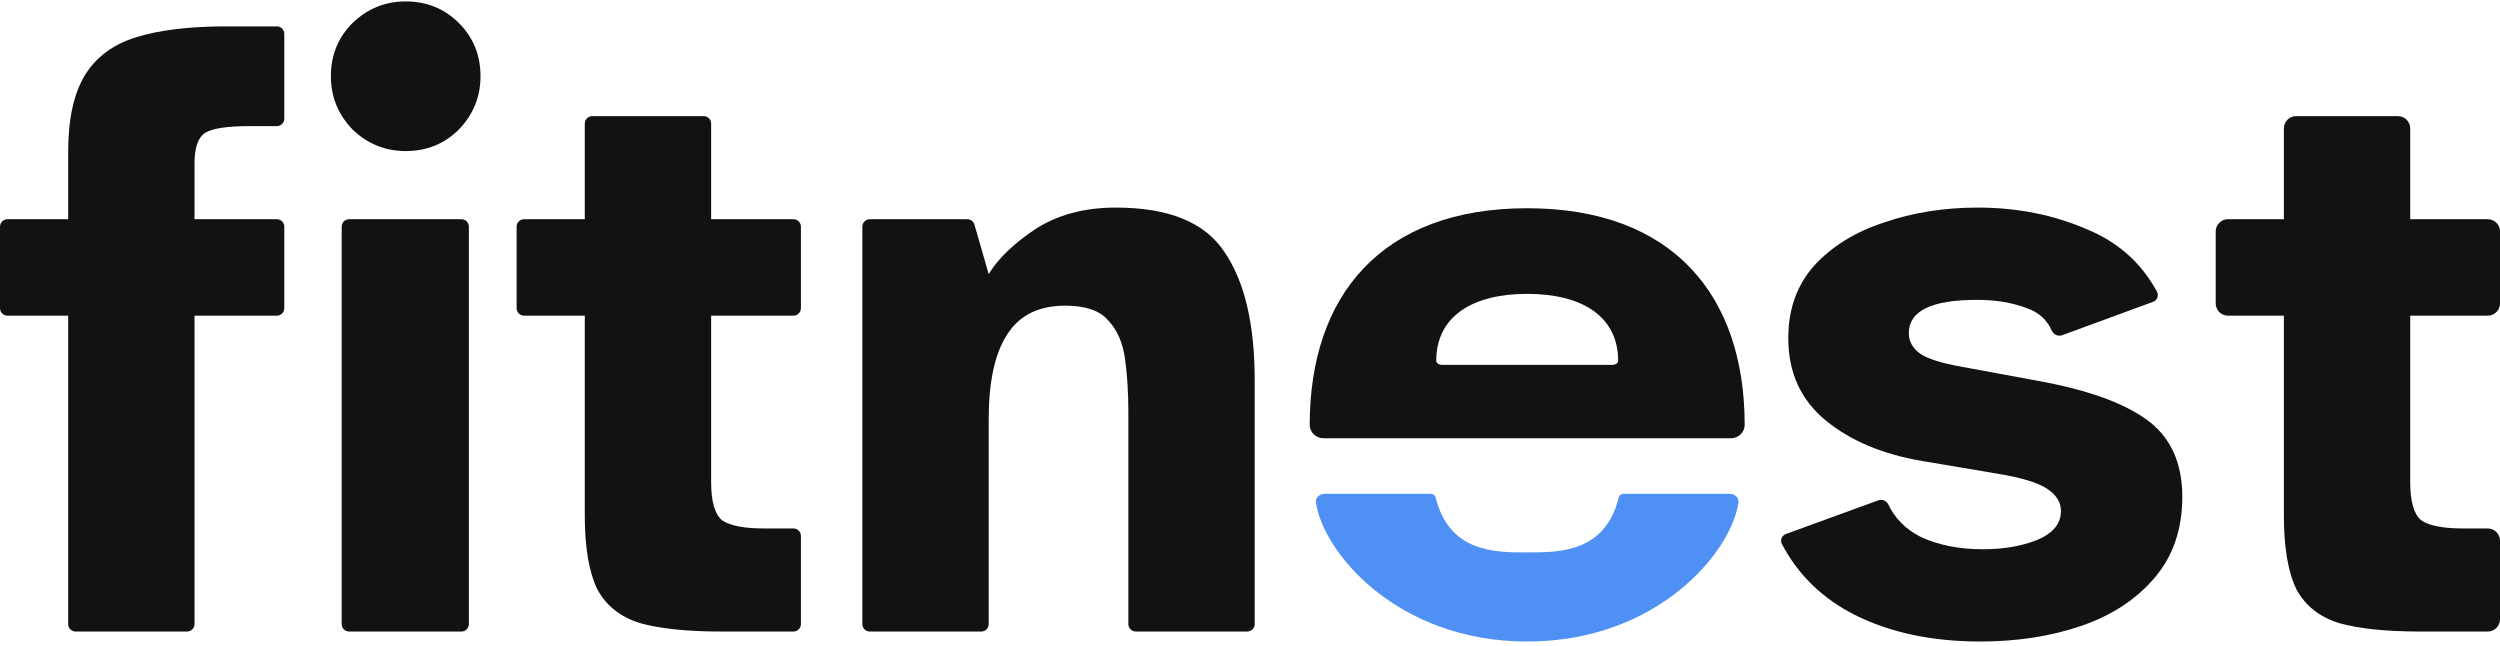
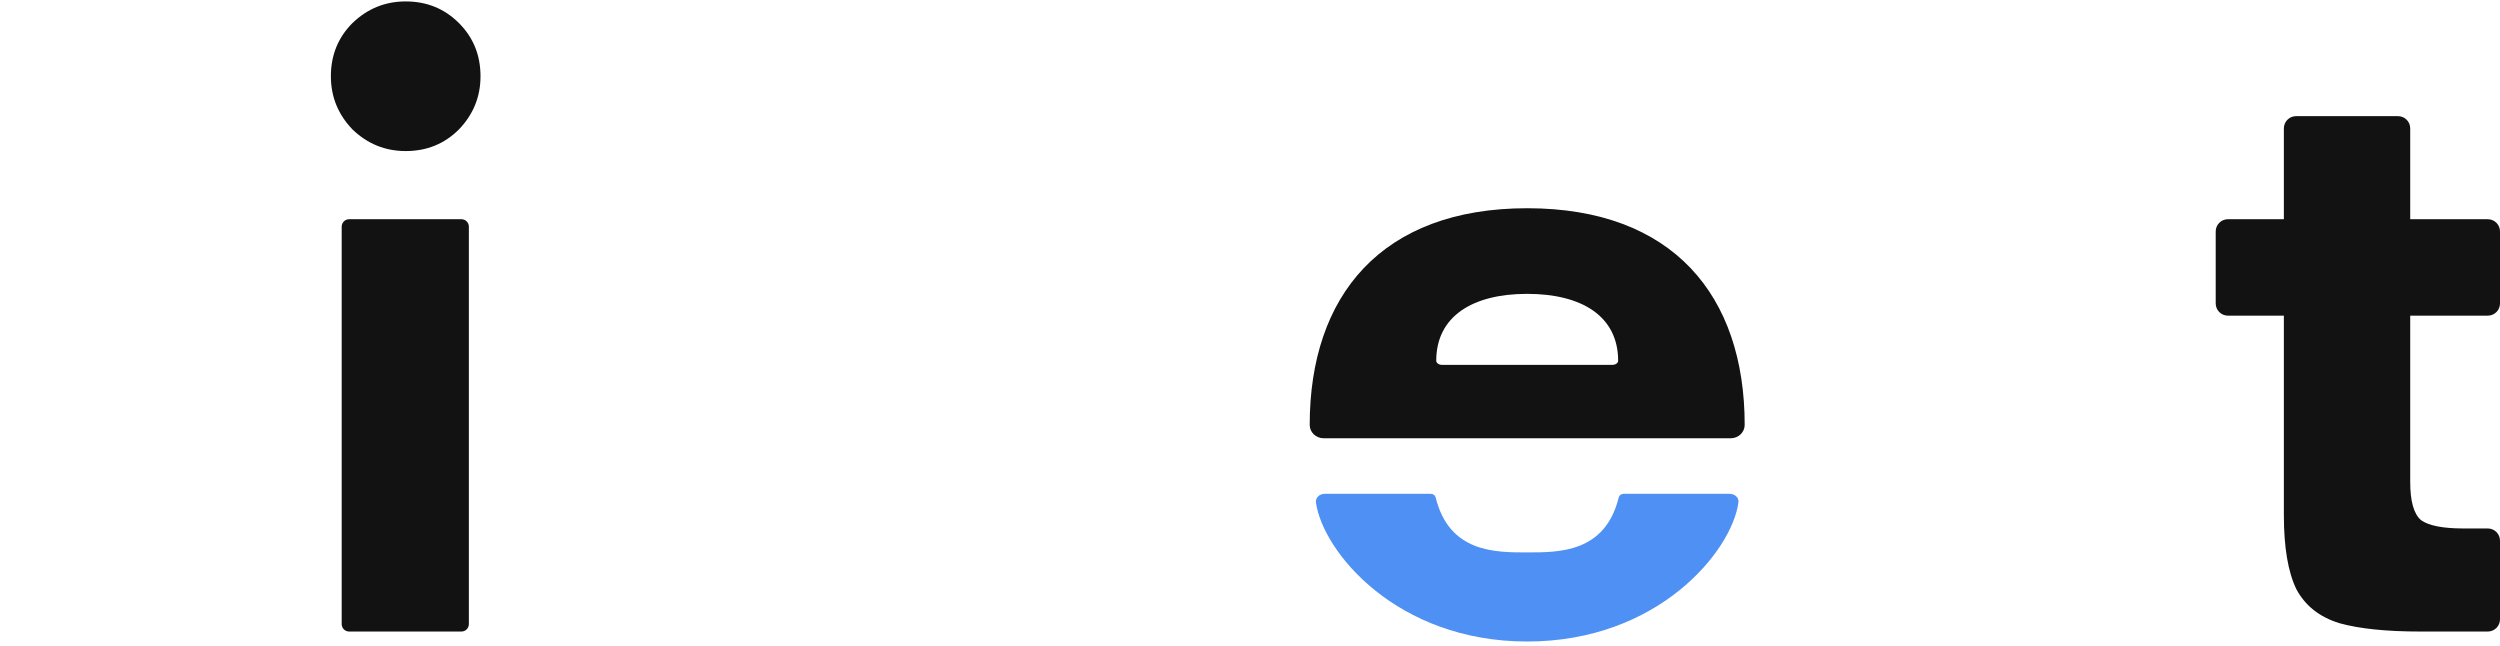
<svg xmlns="http://www.w3.org/2000/svg" width="205" height="53" viewBox="0 0 205 53" fill="none">
  <path d="M198.456 51.786C195.684 51.786 193.48 51.559 191.844 51.105C190.208 50.605 189.027 49.673 188.3 48.31C187.618 46.901 187.277 44.879 187.277 42.243V25.884H182.69C182.136 25.884 181.688 25.435 181.688 24.881V18.979C181.688 18.425 182.136 17.976 182.69 17.976H187.277V10.526C187.277 9.973 187.726 9.524 188.28 9.524H196.636C197.189 9.524 197.638 9.973 197.638 10.526V17.976H203.998C204.551 17.976 205 18.425 205 18.979V24.881C205 25.435 204.551 25.884 203.998 25.884H197.638V39.517C197.638 41.107 197.934 42.152 198.524 42.652C199.161 43.106 200.319 43.334 202.001 43.334H203.998C204.551 43.334 205 43.782 205 44.336V50.784C205 51.337 204.551 51.786 203.998 51.786H198.456Z" fill="#121212" />
-   <path d="M162.385 52.604C158.431 52.604 155 51.877 152.092 50.423C149.435 49.073 147.443 47.136 146.117 44.613C145.95 44.295 146.11 43.91 146.447 43.787L154.035 41.022C154.354 40.906 154.703 41.074 154.849 41.38C155.388 42.511 156.264 43.389 157.477 44.015C158.931 44.697 160.635 45.038 162.589 45.038C164.271 45.038 165.747 44.788 167.02 44.288C168.338 43.743 168.997 42.947 168.997 41.902C168.997 41.175 168.61 40.562 167.838 40.062C167.065 39.562 165.702 39.153 163.748 38.835L157.681 37.812C154.409 37.267 151.751 36.154 149.706 34.472C147.661 32.791 146.639 30.541 146.639 27.724C146.639 25.361 147.343 23.384 148.752 21.794C150.206 20.203 152.114 19.021 154.478 18.249C156.841 17.431 159.408 17.022 162.18 17.022C165.407 17.022 168.383 17.613 171.11 18.794C173.672 19.844 175.593 21.554 176.874 23.923C177.045 24.239 176.886 24.627 176.549 24.751L169.084 27.492C168.745 27.616 168.378 27.418 168.232 27.088C167.843 26.21 167.166 25.604 166.202 25.27C165.02 24.816 163.657 24.588 162.112 24.588C158.386 24.588 156.522 25.497 156.522 27.315C156.522 27.997 156.841 28.565 157.477 29.019C158.113 29.428 159.181 29.769 160.681 30.041L166.952 31.2C171.042 31.927 174.064 32.995 176.018 34.404C177.972 35.813 178.949 37.926 178.949 40.743C178.949 43.379 178.199 45.583 176.699 47.355C175.2 49.128 173.2 50.446 170.701 51.309C168.201 52.172 165.429 52.604 162.385 52.604Z" fill="#121212" />
-   <path d="M71.323 51.786C70.985 51.786 70.712 51.513 70.712 51.176V18.587C70.712 18.25 70.985 17.976 71.323 17.976H79.319C79.591 17.976 79.83 18.156 79.905 18.418L81.073 22.475C81.846 21.203 83.118 19.976 84.89 18.794C86.708 17.613 88.912 17.022 91.502 17.022C95.865 17.022 98.841 18.249 100.432 20.703C102.068 23.111 102.886 26.61 102.886 31.2V51.176C102.886 51.513 102.613 51.786 102.275 51.786H93.135C92.798 51.786 92.525 51.513 92.525 51.176V33.791C92.525 32.2 92.434 30.746 92.252 29.428C92.07 28.11 91.616 27.065 90.889 26.292C90.207 25.474 89.026 25.065 87.344 25.065C85.163 25.065 83.573 25.861 82.573 27.451C81.573 28.996 81.073 31.314 81.073 34.404V51.176C81.073 51.513 80.8 51.786 80.463 51.786H71.323Z" fill="#121212" />
-   <path d="M59.131 51.786C56.359 51.786 54.155 51.559 52.519 51.105C50.883 50.605 49.701 49.673 48.974 48.31C48.293 46.901 47.952 44.879 47.952 42.243V25.884H42.973C42.636 25.884 42.362 25.61 42.362 25.273V18.587C42.362 18.25 42.636 17.976 42.973 17.976H47.952V10.134C47.952 9.797 48.225 9.524 48.562 9.524H57.702C58.04 9.524 58.313 9.797 58.313 10.134V17.976H65.064C65.401 17.976 65.675 18.25 65.675 18.587V25.273C65.675 25.61 65.401 25.884 65.064 25.884H58.313V39.517C58.313 41.107 58.608 42.152 59.199 42.652C59.835 43.106 60.994 43.334 62.675 43.334H65.064C65.401 43.334 65.675 43.607 65.675 43.944V51.176C65.675 51.513 65.401 51.786 65.064 51.786H59.131Z" fill="#121212" />
  <path d="M33.267 12.387C31.585 12.387 30.131 11.796 28.904 10.615C27.723 9.388 27.132 7.933 27.132 6.252C27.132 4.525 27.723 3.071 28.904 1.889C30.131 0.708 31.585 0.117 33.267 0.117C34.994 0.117 36.448 0.708 37.63 1.889C38.811 3.071 39.402 4.525 39.402 6.252C39.402 7.933 38.811 9.388 37.63 10.615C36.448 11.796 34.994 12.387 33.267 12.387ZM28.629 51.786C28.291 51.786 28.018 51.513 28.018 51.176V25.884L28.018 18.587C28.018 18.25 28.291 17.976 28.629 17.976H37.837C38.174 17.976 38.447 18.25 38.447 18.587V51.176C38.447 51.513 38.174 51.786 37.837 51.786H28.629Z" fill="#121212" />
-   <path d="M6.2 51.786C5.863 51.786 5.59 51.513 5.59 51.176V25.884H0.61C0.273 25.884 0 25.61 0 25.273V18.587C0 18.25 0.273 17.976 0.61 17.976H5.59V12.455C5.59 9.774 6.044 7.683 6.953 6.184C7.862 4.684 9.27 3.639 11.179 3.048C13.088 2.457 15.564 2.162 18.609 2.162H22.702C23.039 2.162 23.312 2.435 23.312 2.773V9.731C23.312 10.069 23.039 10.342 22.702 10.342H20.45C18.632 10.342 17.427 10.524 16.837 10.887C16.246 11.251 15.951 12.091 15.951 13.409V17.976H22.702C23.039 17.976 23.312 18.25 23.312 18.587V25.273C23.312 25.61 23.039 25.884 22.702 25.884H15.951V51.176C15.951 51.513 15.677 51.786 15.34 51.786H6.2Z" fill="#121212" />
  <path fill-rule="evenodd" clip-rule="evenodd" d="M143.064 34.84C143.064 24.253 137.19 17.075 125.23 17.075C113.27 17.075 107.396 24.253 107.396 34.84C107.396 35.446 107.906 35.937 108.536 35.937H141.924C142.554 35.937 143.064 35.446 143.064 34.84ZM132.688 29.581C132.688 25.951 129.734 24.096 125.23 24.096C120.726 24.096 117.772 25.951 117.772 29.581C117.772 29.768 117.985 29.919 118.249 29.919H132.211C132.474 29.919 132.688 29.768 132.688 29.581Z" fill="#121212" />
  <path fill-rule="evenodd" clip-rule="evenodd" d="M133.126 40.494L141.831 40.494C142.256 40.494 142.607 40.81 142.552 41.205C141.99 45.233 135.947 52.604 125.23 52.604V45.298C127.833 45.298 131.619 45.328 132.735 40.792C132.777 40.62 132.939 40.494 133.126 40.494ZM117.333 40.494L108.629 40.494C108.204 40.494 107.852 40.81 107.908 41.205C108.47 45.233 114.512 52.604 125.23 52.604V45.298C122.626 45.298 118.84 45.328 117.725 40.792C117.683 40.62 117.521 40.494 117.333 40.494Z" fill="#4E90F3" />
</svg>